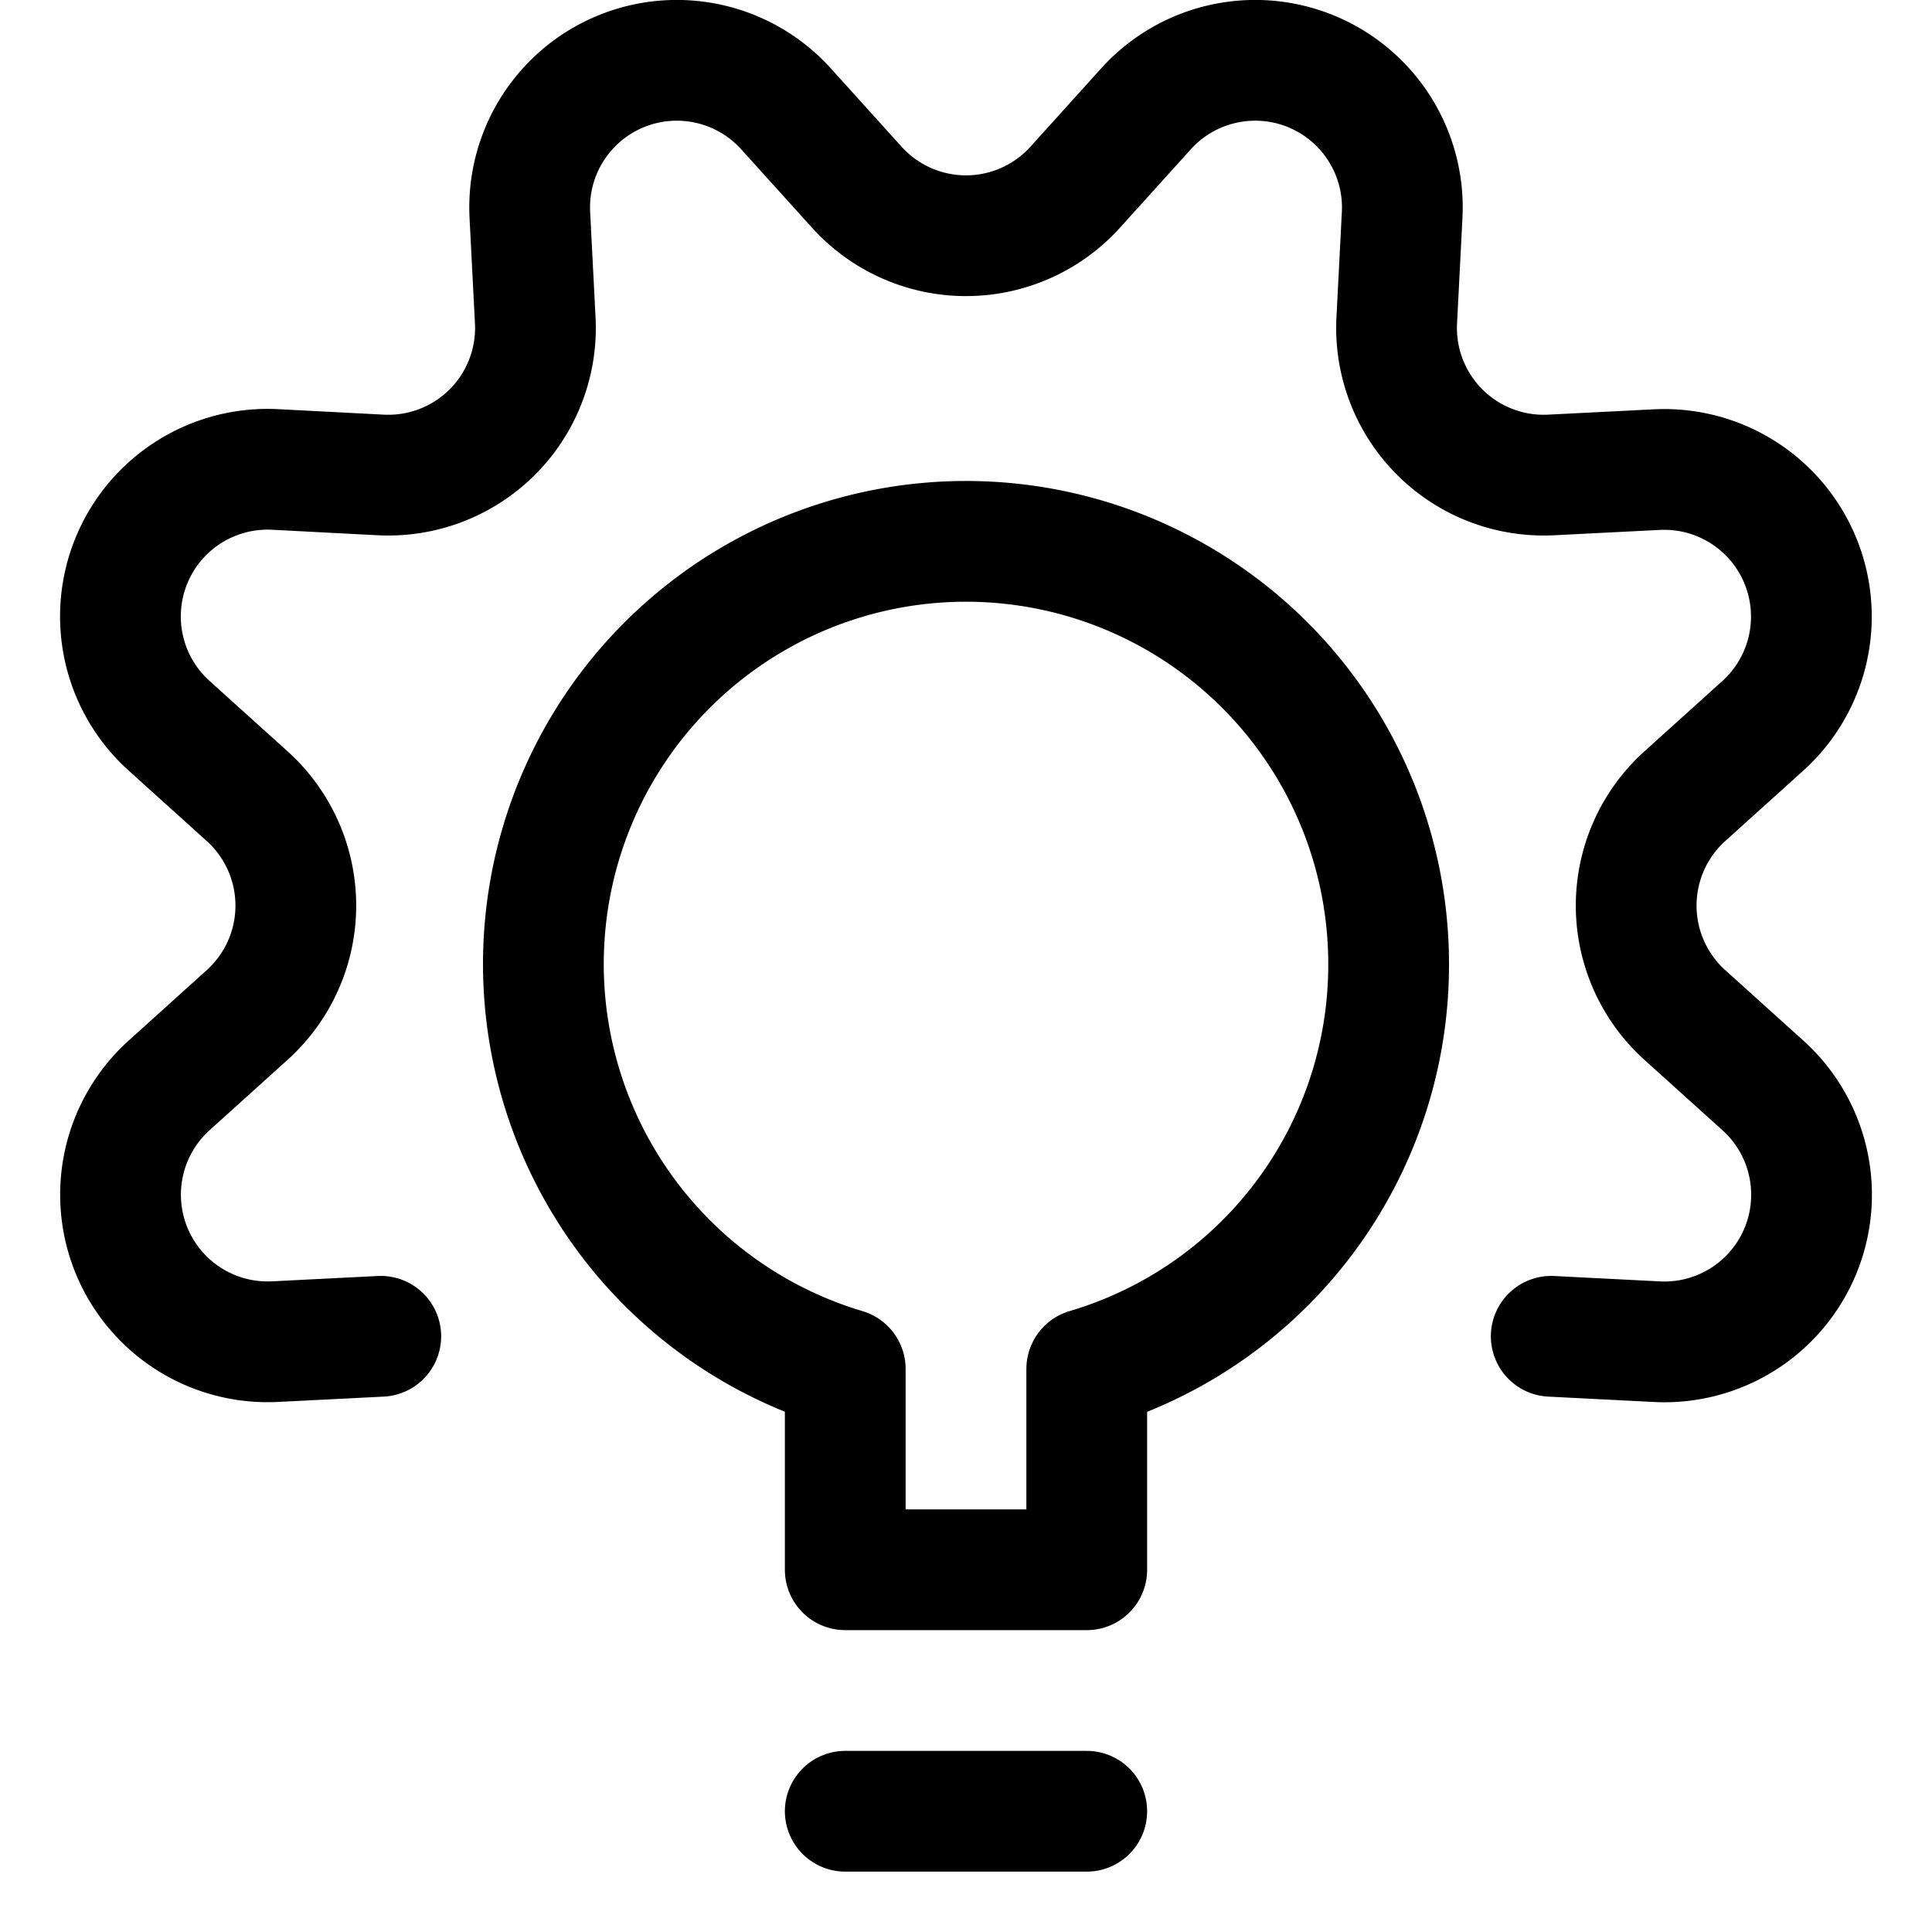
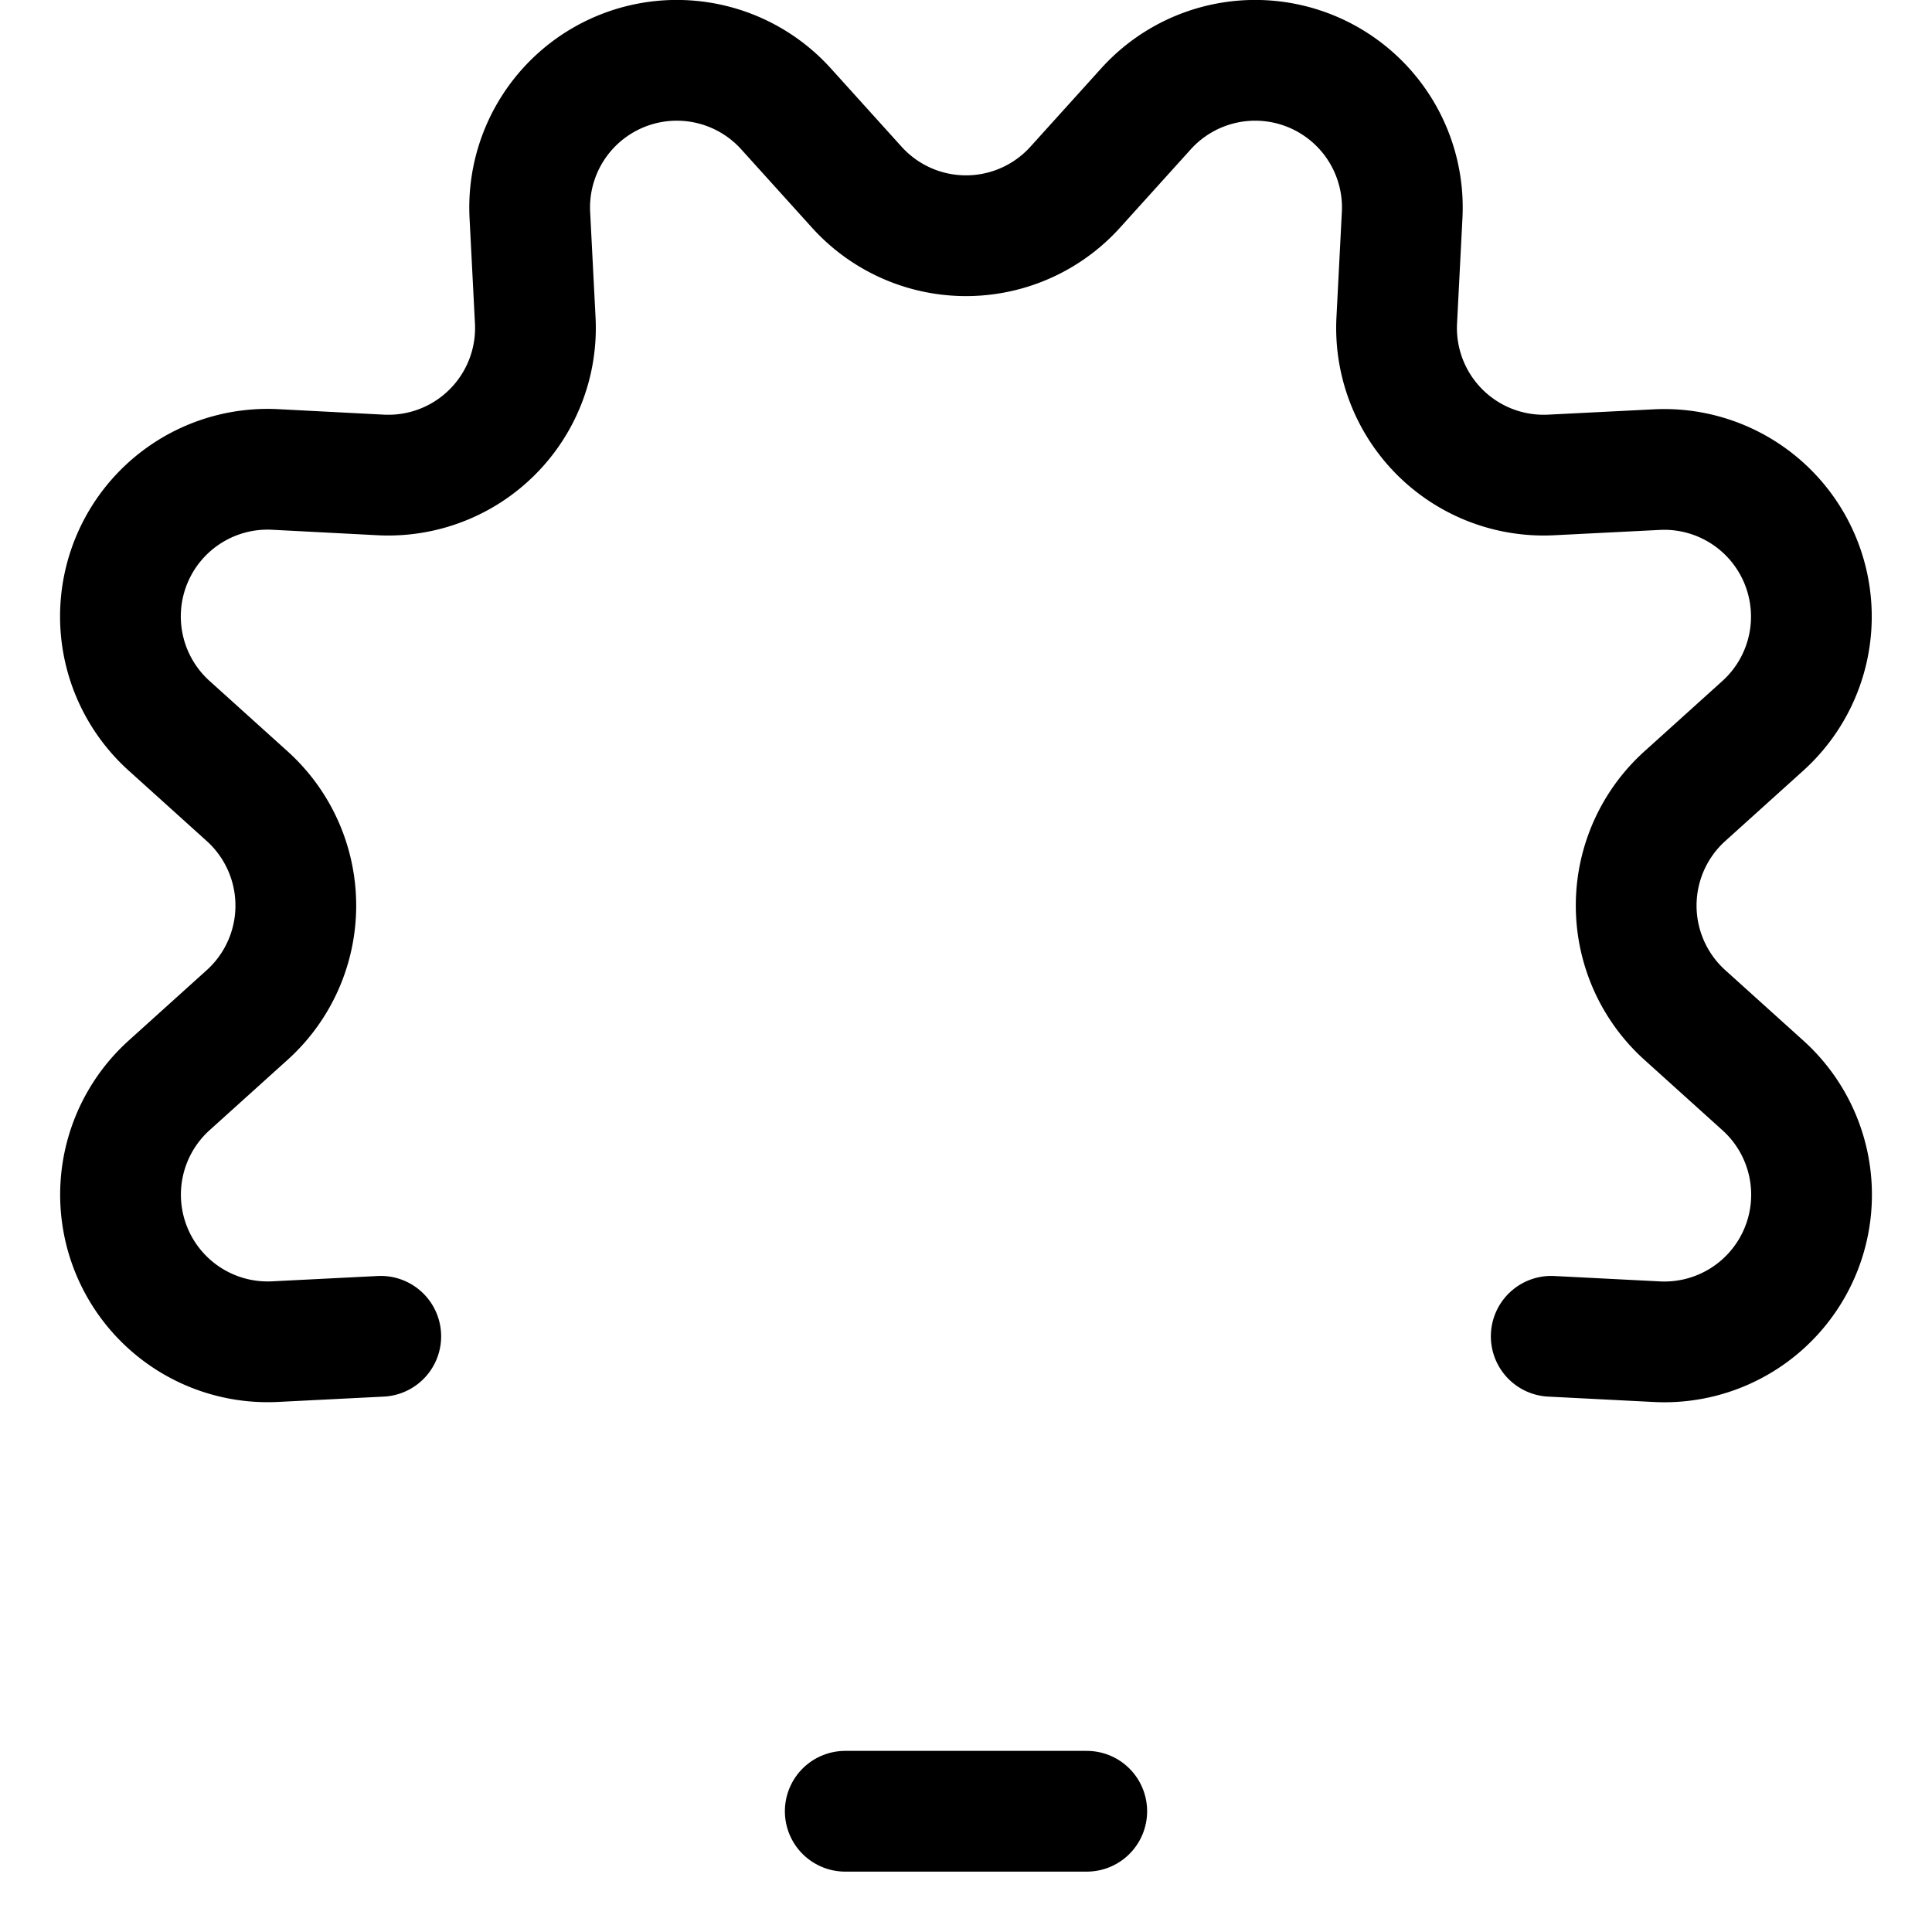
<svg xmlns="http://www.w3.org/2000/svg" viewBox="0 0 48 48" height="48" width="48">
  <g transform="matrix(2,0,0,2,0,0)">
    <path d="M4.73,16.6l-1.308.066A1.828,1.828,0,0,1,2.1,13.484l.972-.877a1.83,1.83,0,0,0,0-2.715L2.1,9.015A1.828,1.828,0,0,1,3.422,5.832L4.73,5.9A1.828,1.828,0,0,0,6.649,3.979L6.582,2.671A1.828,1.828,0,0,1,9.765,1.353l.878.972a1.828,1.828,0,0,0,2.714,0l.878-.972a1.828,1.828,0,0,1,3.183,1.318l-.067,1.308A1.828,1.828,0,0,0,19.27,5.9l1.308-.066A1.828,1.828,0,0,1,21.9,9.015l-.972.877a1.83,1.83,0,0,0,0,2.715l.972.877a1.828,1.828,0,0,1-1.319,3.183L19.27,16.6" fill="none" stroke="#000000" stroke-linecap="round" stroke-linejoin="round" stroke-width="1.5" />
    <path d="M10.5 22.5L13.5 22.5" fill="none" stroke="#000000" stroke-linecap="round" stroke-linejoin="round" stroke-width="1.5" />
-     <path d="M17.25,12a5.25,5.25,0,1,0-6.75,5.006V19.5h3V17.006A5.234,5.234,0,0,0,17.25,12Z" fill="none" stroke="#000000" stroke-linecap="round" stroke-linejoin="round" stroke-width="1.5" />
  </g>
</svg>